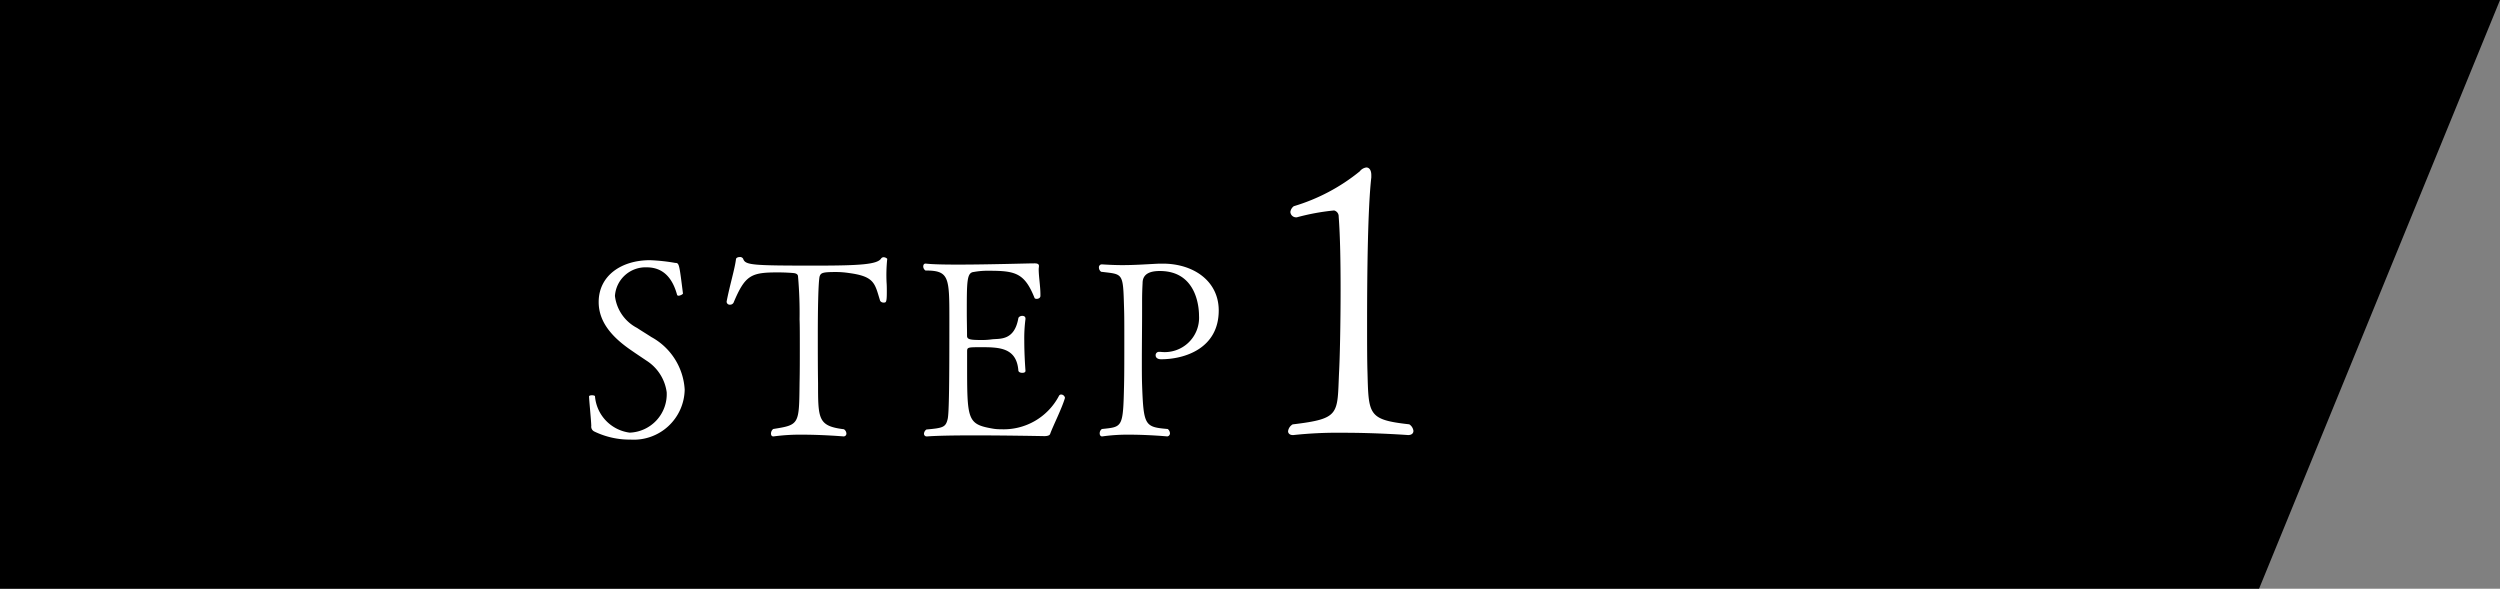
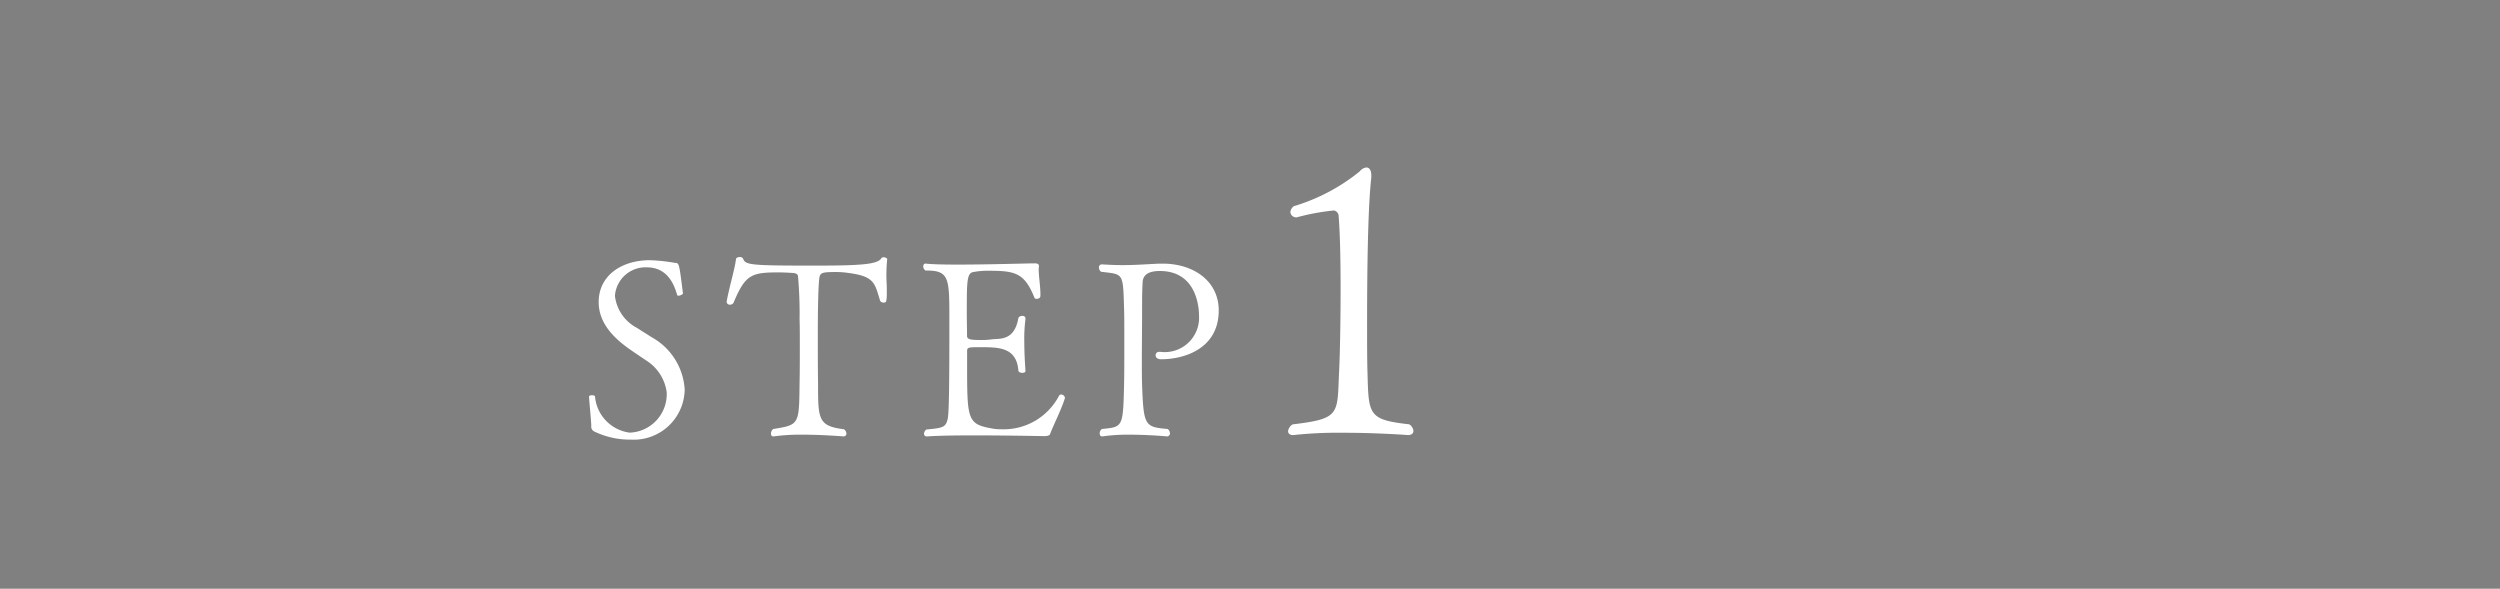
<svg xmlns="http://www.w3.org/2000/svg" width="182.598" height="43" viewBox="0 0 182.598 43">
  <rect x="0" y="0" width="182.598" height="43" fill="#808080" stroke="none" />
  <g transform="translate(-470 -1062)">
-     <path d="M0,0H182.6L165,43H0Z" transform="translate(470 1062)" />
    <path d="M-23.991-3.546a4.682,4.682,0,0,0-2.43-3.834c-.36-.234-.72-.45-1.044-.666a3.027,3.027,0,0,1-1.62-2.34,2.24,2.24,0,0,1,2.322-2.088c1.278,0,1.908.882,2.214,2a.1.1,0,0,0,.108.072c.126,0,.324-.108.324-.162-.27-2.124-.27-2.232-.558-2.232a13.525,13.525,0,0,0-1.854-.2c-2.07,0-3.744,1.116-3.744,3.06,0,1.584,1.17,2.7,2.412,3.546.36.252.72.486,1.062.72a3.247,3.247,0,0,1,1.494,2.322A2.812,2.812,0,0,1-28.005-.4,2.918,2.918,0,0,1-30.543-3.06c0-.036-.108-.072-.216-.072s-.234.036-.216.09c0,.252.144,1.638.162,2.142a.392.392,0,0,0,.216.414,5.919,5.919,0,0,0,2.646.594A3.721,3.721,0,0,0-23.991-3.546Zm14.8-9.522c0-.054-.144-.144-.27-.144a.222.222,0,0,0-.18.09c-.27.432-1.512.522-4.806.522-4.68,0-5.112-.036-5.274-.5a.255.255,0,0,0-.252-.126c-.126,0-.252.054-.27.144-.09.738-.45,1.89-.684,3.1v.036a.226.226,0,0,0,.252.2.287.287,0,0,0,.252-.144c.846-2.016,1.278-2.214,3.222-2.214.558,0,1.08.036,1.206.054.342.054.27.27.288.306A30.712,30.712,0,0,1-15.6-8.676c.018.432.018,1.188.018,2.034s0,1.782-.018,2.592c-.036,3.06,0,3.078-1.926,3.384a.436.436,0,0,0-.162.324c0,.126.054.216.162.216h.036a14.45,14.45,0,0,1,2.088-.126c1.512,0,2.988.126,3.006.126a.2.2,0,0,0,.216-.216.4.4,0,0,0-.18-.306c-1.89-.234-1.89-.738-1.89-3.366-.018-1.062-.018-2.412-.018-3.51,0-1.944.036-3.78.126-4.266.09-.288.216-.342,1.224-.342A6.184,6.184,0,0,1-12-12.06c1.908.252,1.89.774,2.286,2.034a.29.29,0,0,0,.252.126c.18,0,.234,0,.234-.792,0-.216,0-.45-.018-.684A11.47,11.47,0,0,1-9.2-13.068ZM3.783-2.934v-.018a.294.294,0,0,0-.288-.234.184.184,0,0,0-.144.09A4.56,4.56,0,0,1-.9-.648,3.159,3.159,0,0,1-1.527-.7c-1.836-.324-1.836-.648-1.836-4.77v-.846c0-.324.036-.324,1.044-.324,1.314,0,2.574.036,2.7,1.71.018.108.144.162.288.162C.795-4.77.9-4.806.9-4.914v-.018S.813-5.994.813-7.11A10.744,10.744,0,0,1,.9-8.694V-8.73c0-.144-.108-.2-.234-.2s-.27.072-.288.18c-.288,1.62-1.314,1.476-1.89,1.53a5.154,5.154,0,0,1-.756.054c-.864,0-1.1-.036-1.1-.306,0-.522-.018-1.116-.018-1.674,0-2.3,0-2.934.5-2.988a5.647,5.647,0,0,1,1.152-.09c1.908,0,2.574.18,3.294,1.98.018.054.09.072.162.072.126,0,.27-.072.27-.216v-.108c0-.594-.126-1.314-.126-1.836,0-.09.018-.162.018-.234v-.018c0-.18-.234-.18-.324-.18H1.515c-.432,0-3.33.09-5.562.09-.99,0-1.854-.018-2.322-.072h-.036c-.108,0-.162.09-.162.216a.371.371,0,0,0,.162.288c1.71,0,1.746.468,1.746,3.456,0,4.608-.018,6.984-.126,7.4-.144.594-.342.648-1.548.756a.4.4,0,0,0-.18.306.194.194,0,0,0,.216.2h.018C-5.559-.18-4.245-.2-2.877-.2c2.466,0,5.148.054,5.148.054.288,0,.4-.072.432-.162C2.883-.828,3.567-2.178,3.783-2.934Zm11.232-6.39c0-2.16-1.854-3.42-4.086-3.42h-.27c-1.062.054-1.8.108-2.682.108-.432,0-.918-.018-1.494-.054H6.465a.21.21,0,0,0-.2.234.376.376,0,0,0,.162.306c1.62.2,1.6.018,1.674,2.682.018.45.018,1.3.018,2.214,0,1.26,0,2.646-.018,3.348C8.031-.738,7.995-.828,6.483-.666a.383.383,0,0,0-.162.324c0,.126.072.216.162.216h.036A12.991,12.991,0,0,1,8.481-.252c1.4,0,2.772.126,2.772.126a.22.22,0,0,0,.2-.234.432.432,0,0,0-.162-.306C9.615-.81,9.525-.9,9.417-3.888,9.4-4.428,9.4-5,9.4-5.6c0-1.206.018-2.52.018-3.87v-.486c0-.63.018-1.026.036-1.368,0-.774.72-.882,1.26-.882,2.844,0,2.862,2.97,2.862,3.276A2.508,2.508,0,0,1,10.767-6.3h-.144a.24.24,0,0,0-.216.252c0,.144.108.288.4.288C12.531-5.76,15.015-6.552,15.015-9.324ZM28.931-1.008c-3.024-.336-2.968-.7-3.052-3.836-.028-.868-.028-2.184-.028-3.612,0-3.724.056-8.4.308-10.584v-.168c0-.392-.168-.56-.364-.56a.721.721,0,0,0-.476.28A13.94,13.94,0,0,1,20.5-16.94a.625.625,0,0,0-.252.42.415.415,0,0,0,.448.392h.028a16.3,16.3,0,0,1,2.716-.5.44.44,0,0,1,.336.448c.112,1.456.14,3.416.14,5.32,0,2.548-.056,5.04-.112,6.048-.14,3.08.112,3.388-3.388,3.808a.677.677,0,0,0-.336.5c0,.168.14.28.336.28h.056a30.256,30.256,0,0,1,3.64-.168c2.492,0,4.732.168,4.732.168.28,0,.392-.14.392-.308A.67.67,0,0,0,28.931-1.008Z" transform="translate(544 1094)" fill="#fff" />
  </g>
</svg>